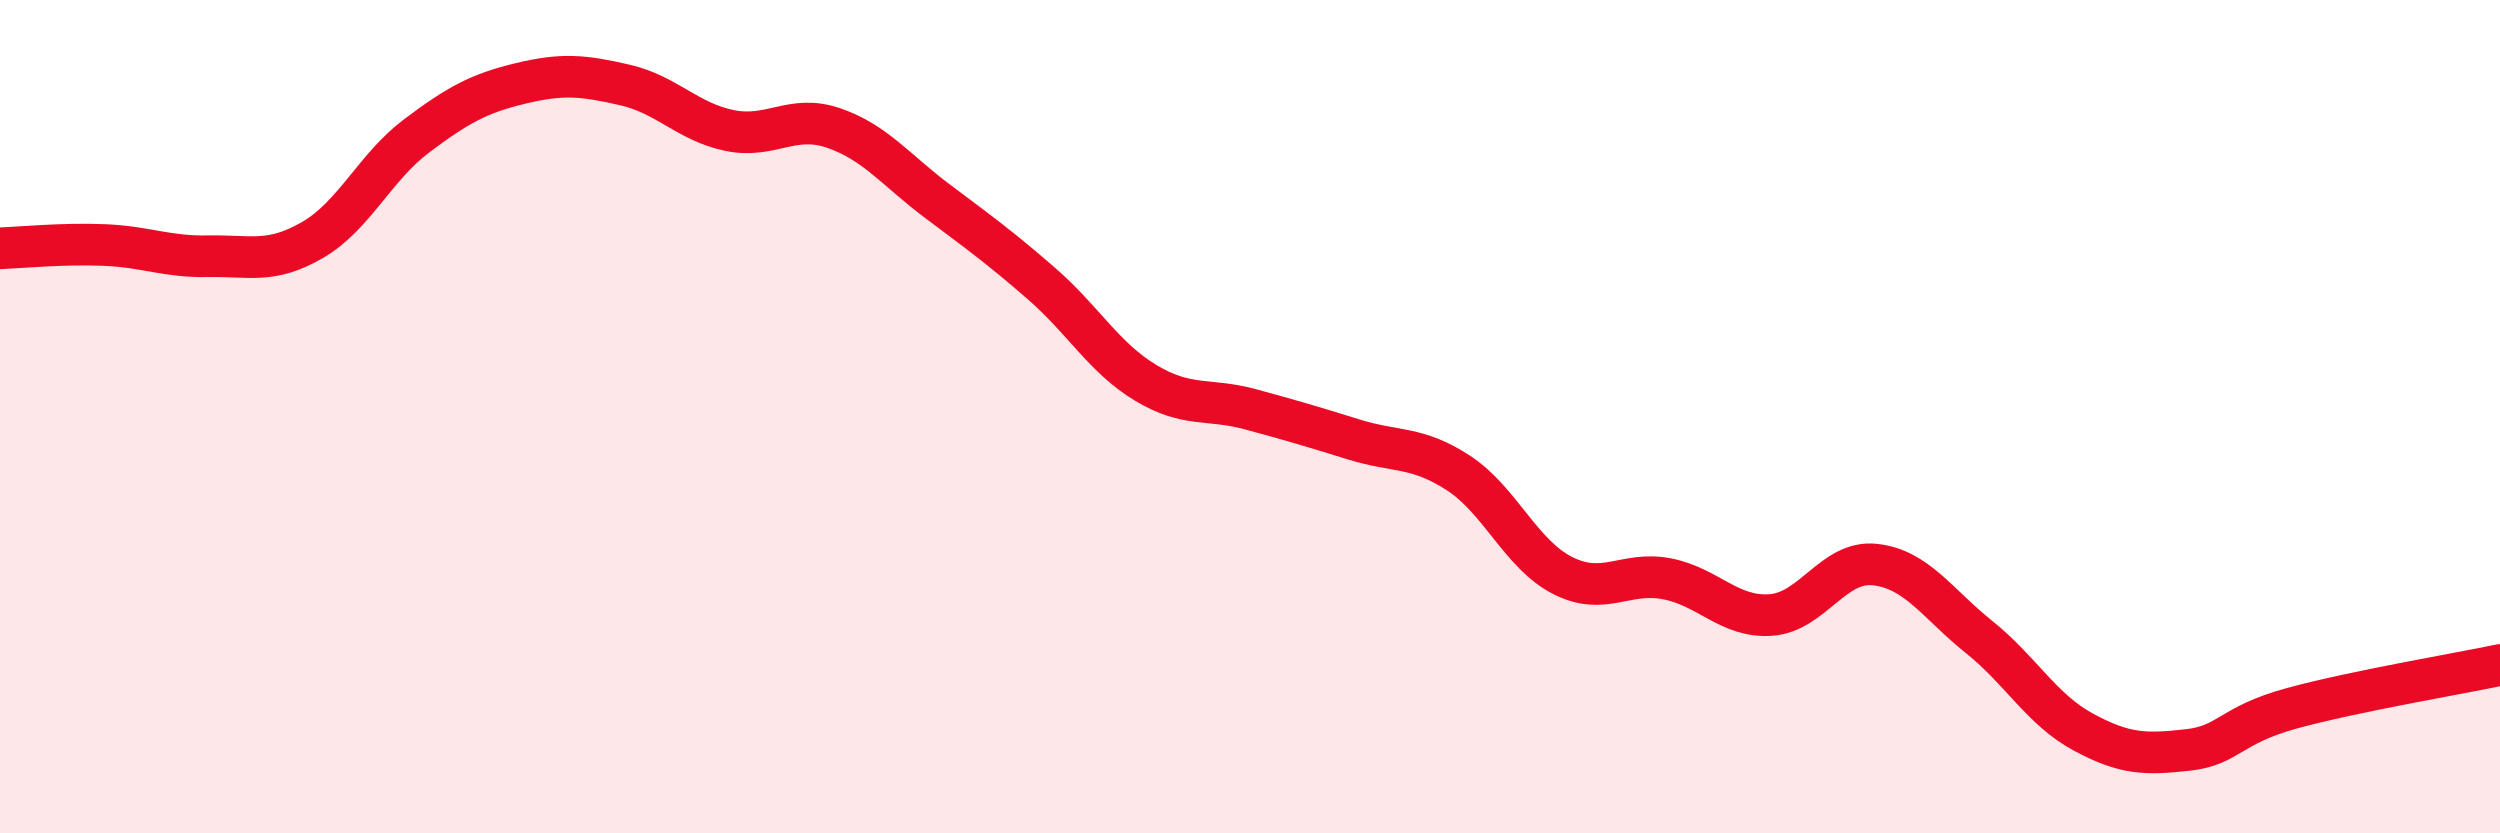
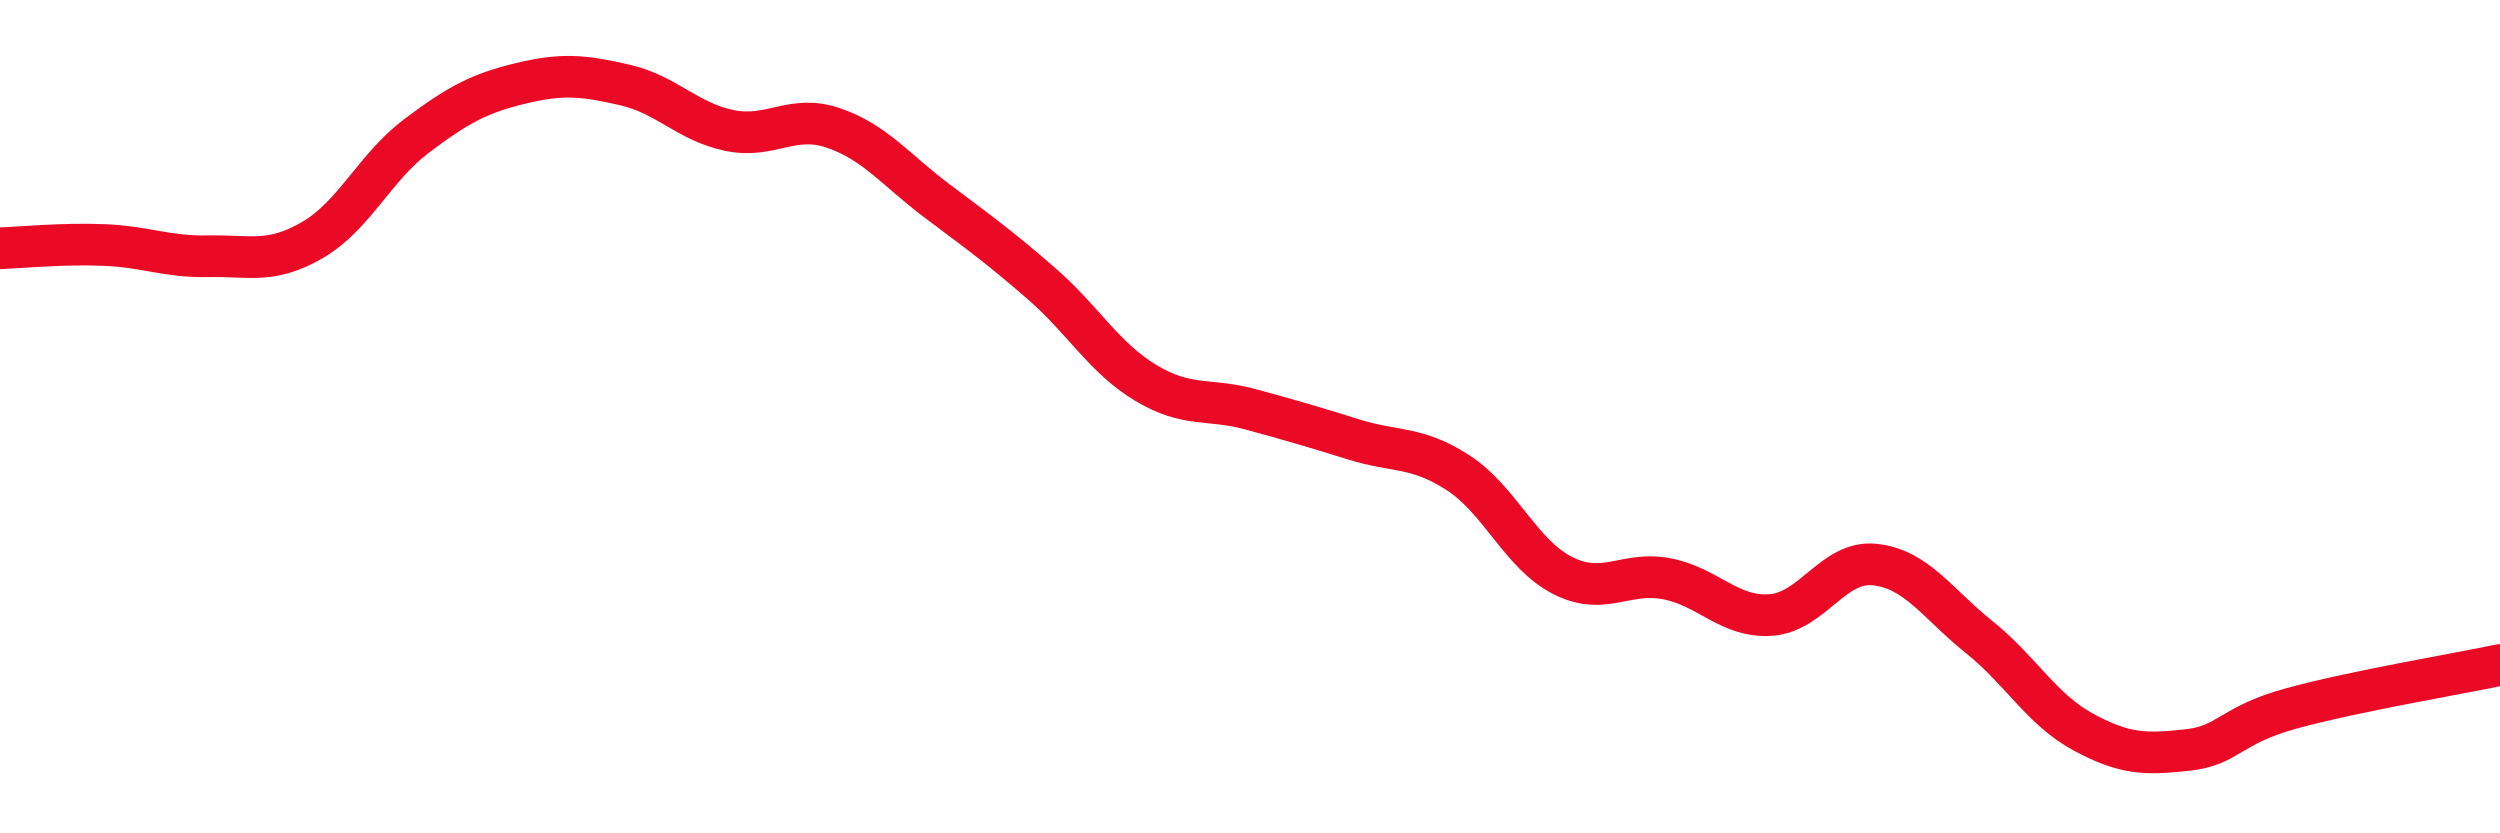
<svg xmlns="http://www.w3.org/2000/svg" width="60" height="20" viewBox="0 0 60 20">
-   <path d="M 0,5.96 C 0.5,5.94 1.5,5.84 2.5,5.88 C 3.5,5.92 4,6.17 5,6.15 C 6,6.13 6.5,6.34 7.5,5.76 C 8.5,5.18 9,4.01 10,3.26 C 11,2.51 11.5,2.24 12.5,2 C 13.5,1.76 14,1.81 15,2.04 C 16,2.27 16.5,2.92 17.5,3.13 C 18.5,3.34 19,2.73 20,3.07 C 21,3.41 21.5,4.08 22.5,4.83 C 23.5,5.58 24,5.94 25,6.81 C 26,7.68 26.5,8.59 27.5,9.19 C 28.5,9.79 29,9.55 30,9.82 C 31,10.09 31.5,10.24 32.5,10.55 C 33.5,10.86 34,10.7 35,11.35 C 36,12 36.5,13.3 37.5,13.81 C 38.5,14.32 39,13.7 40,13.89 C 41,14.08 41.5,14.83 42.5,14.76 C 43.5,14.69 44,13.44 45,13.55 C 46,13.66 46.5,14.49 47.5,15.29 C 48.5,16.09 49,17.03 50,17.57 C 51,18.11 51.5,18.11 52.5,18 C 53.5,17.89 53.5,17.41 55,17 C 56.5,16.59 59,16.17 60,15.96L60 20L0 20Z" fill="#EB0A25" opacity="0.1" stroke-linecap="round" stroke-linejoin="round" />
  <path d="M 0,5.96 C 0.5,5.94 1.5,5.84 2.5,5.88 C 3.5,5.92 4,6.17 5,6.15 C 6,6.13 6.5,6.34 7.5,5.76 C 8.5,5.18 9,4.01 10,3.26 C 11,2.51 11.5,2.24 12.5,2 C 13.5,1.76 14,1.81 15,2.04 C 16,2.27 16.5,2.92 17.5,3.13 C 18.5,3.34 19,2.73 20,3.07 C 21,3.41 21.5,4.08 22.5,4.83 C 23.5,5.58 24,5.94 25,6.81 C 26,7.68 26.5,8.59 27.5,9.19 C 28.5,9.79 29,9.55 30,9.82 C 31,10.09 31.5,10.24 32.5,10.55 C 33.5,10.86 34,10.7 35,11.35 C 36,12 36.5,13.3 37.5,13.81 C 38.5,14.32 39,13.7 40,13.89 C 41,14.08 41.5,14.83 42.5,14.76 C 43.5,14.69 44,13.44 45,13.55 C 46,13.66 46.5,14.49 47.5,15.29 C 48.5,16.09 49,17.03 50,17.57 C 51,18.11 51.5,18.11 52.5,18 C 53.5,17.89 53.5,17.41 55,17 C 56.5,16.59 59,16.17 60,15.96" stroke="#EB0A25" stroke-width="1" fill="none" stroke-linecap="round" stroke-linejoin="round" />
</svg>